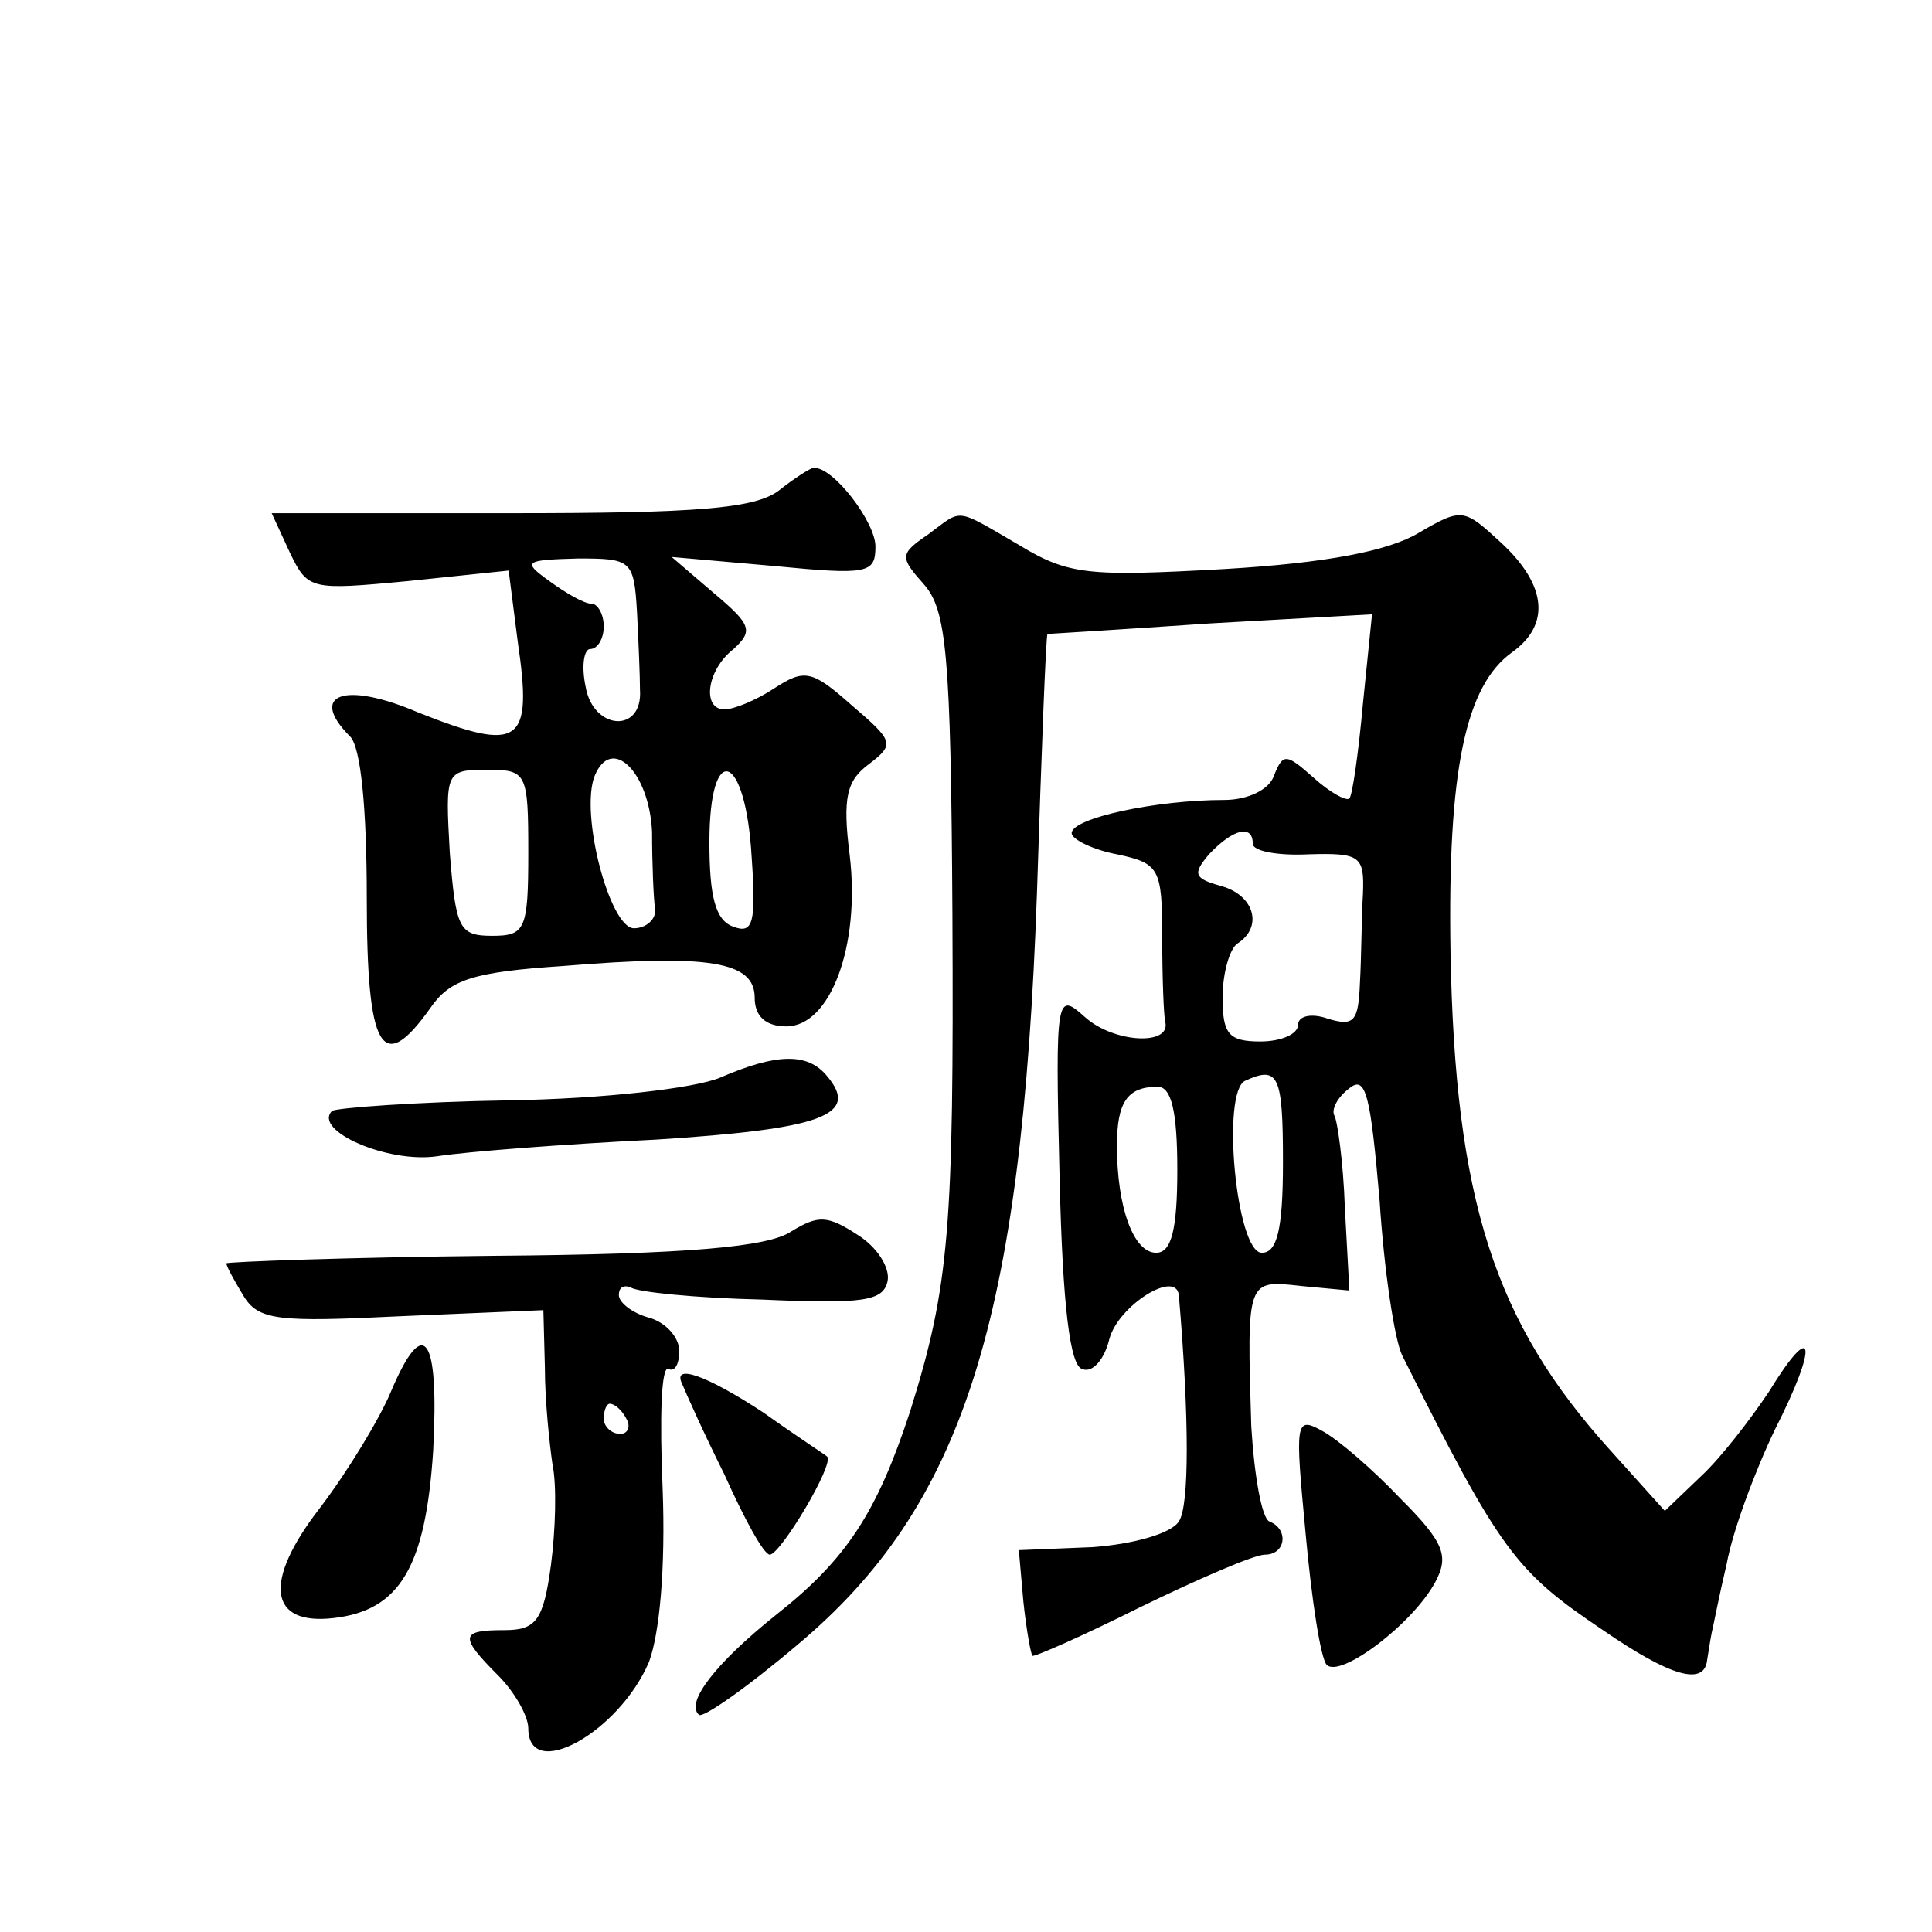
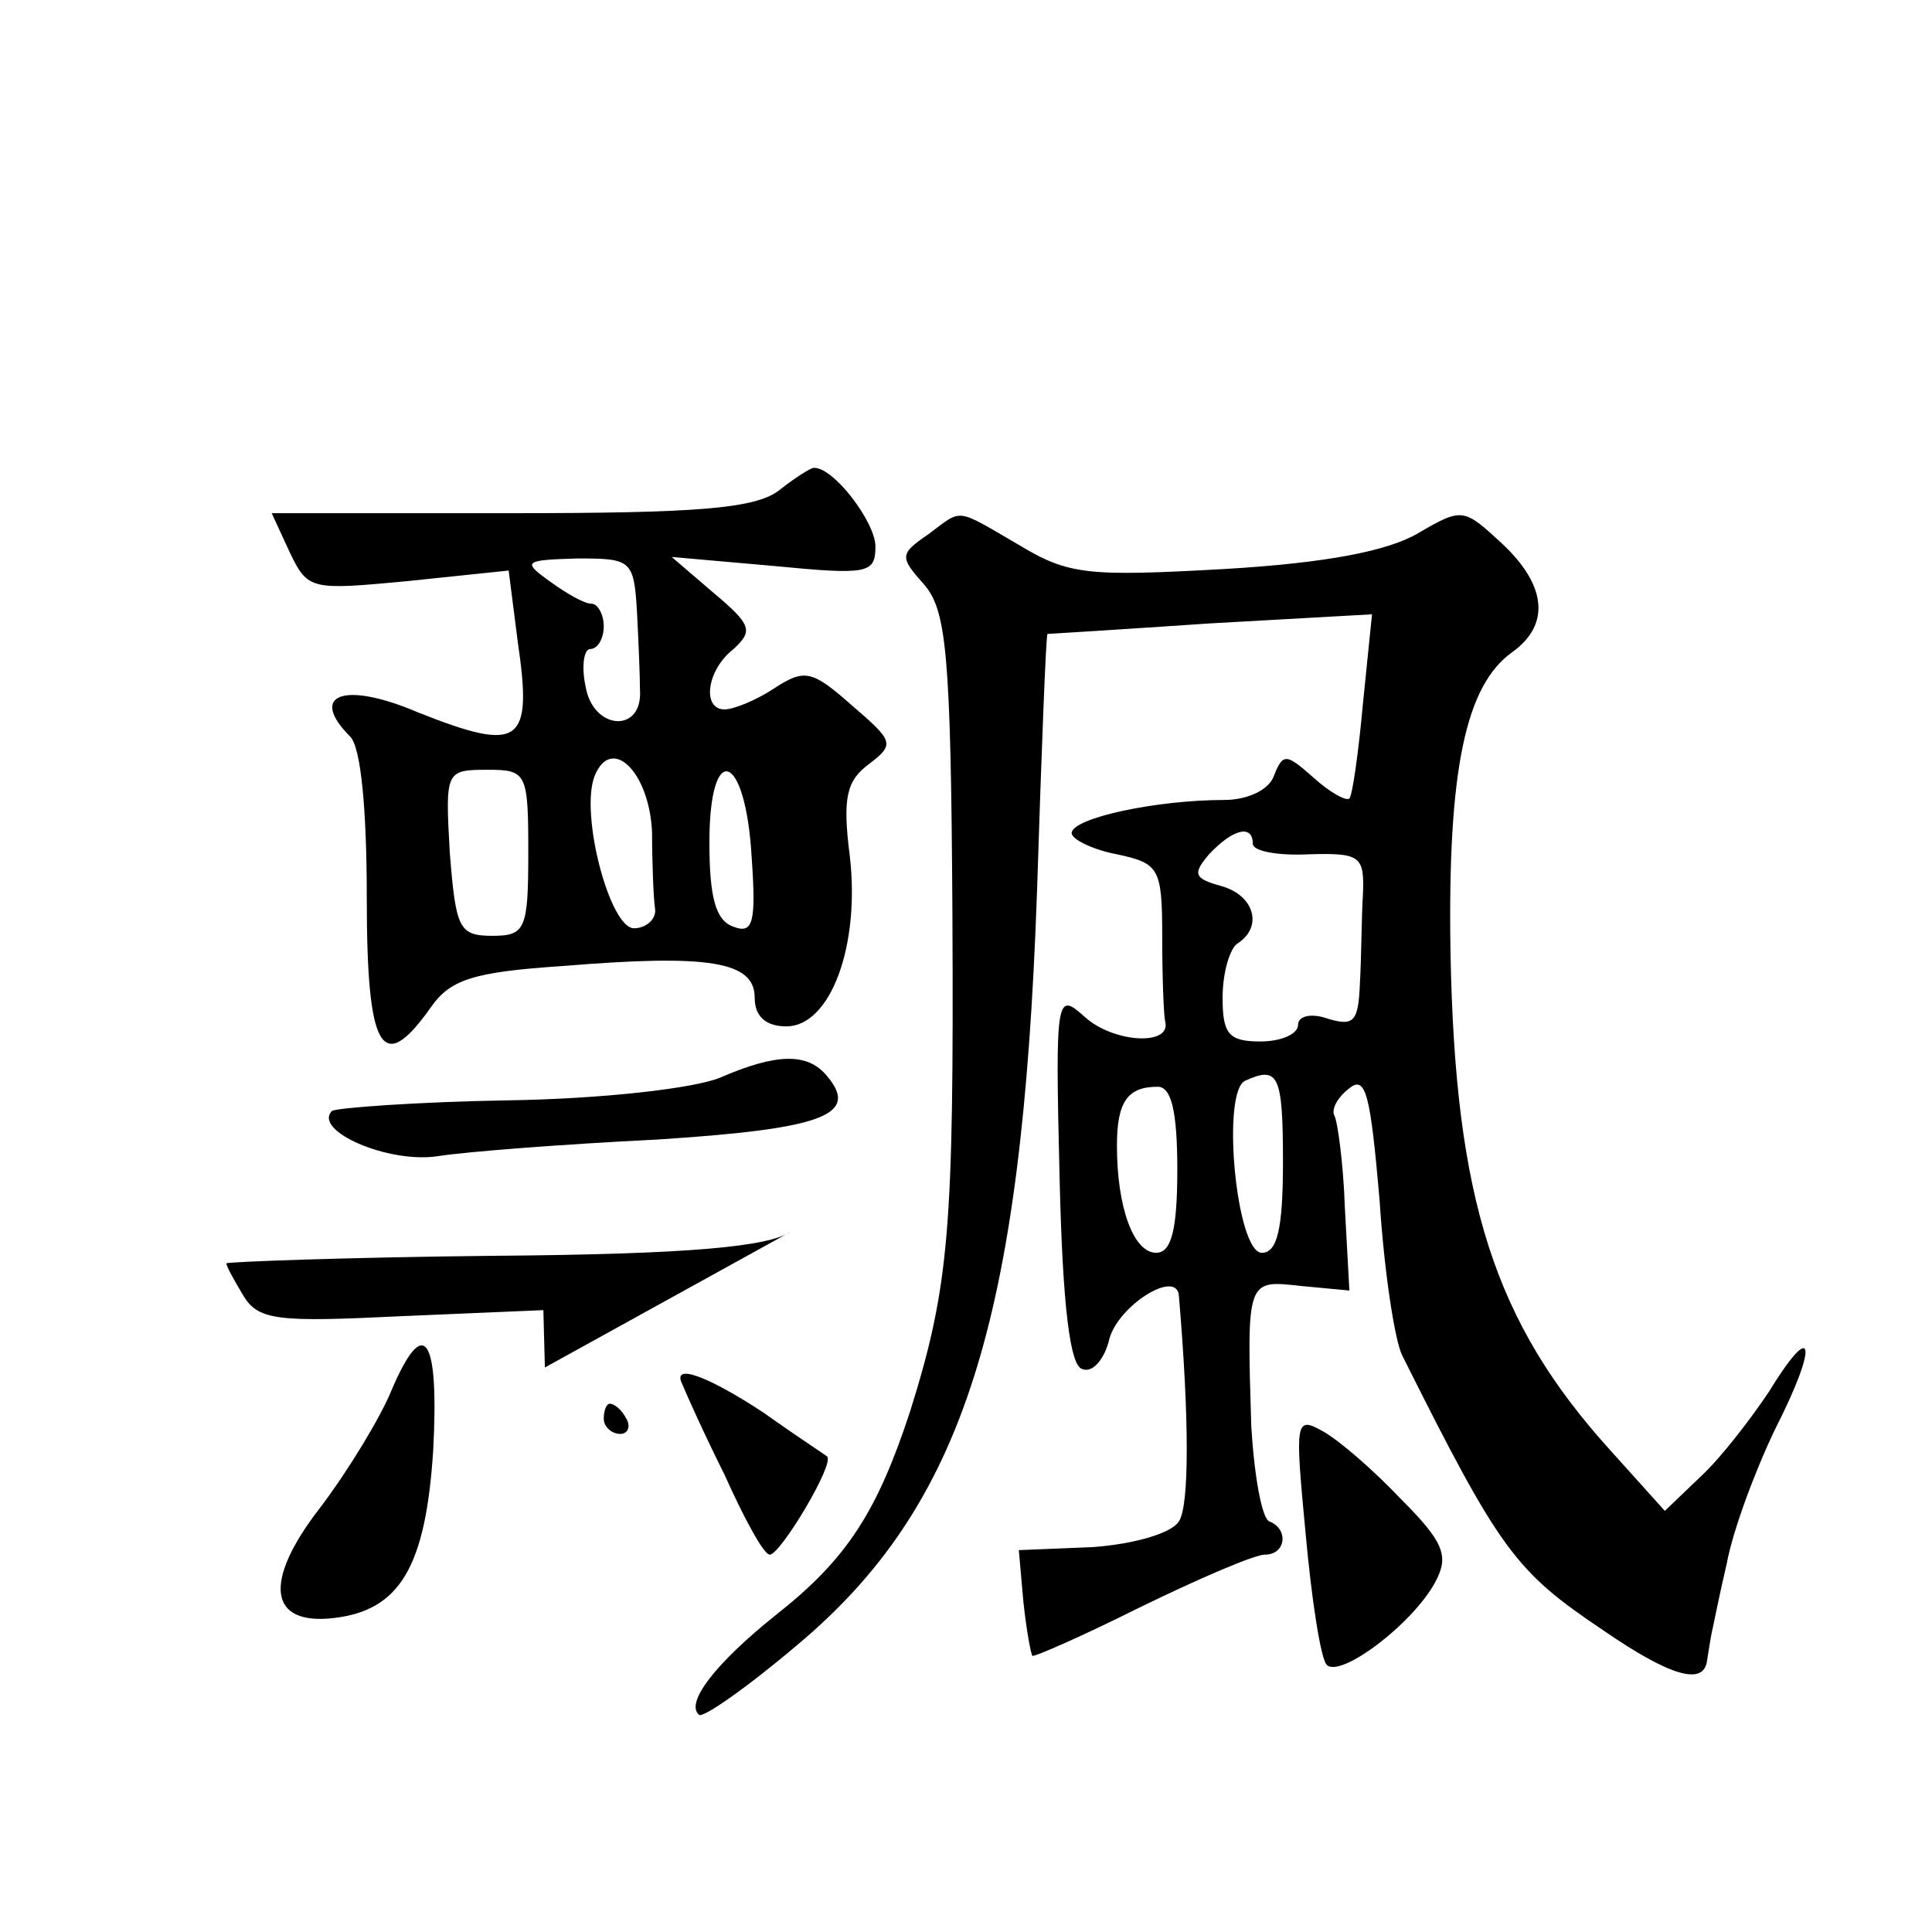
<svg xmlns="http://www.w3.org/2000/svg" version="1.0" width="128pt" height="128pt" viewBox="0 0 128 128" preserveAspectRatio="xMidYMid meet">
  <g transform="translate(0,128) scale(0.1,-0.1)" fill="#0" stroke="none">
-     <path d="M516 955 c-16 -12 -54 -15 -178 -15 l-158 0 12 -26 c12 -25 14 -25 78 -19 l67 7 6 -47 c10 -68 2 -74 -66 -47 -49 21 -73 12 -45 -16 7 -7 11 -47 11 -107 0 -101 10 -118 42 -73 13 19 28 24 88 28 97 8 127 3 127 -21 0 -12 7 -19 21 -19 29 0 49 53 42 113 -5 39 -2 50 13 61 17 13 16 15 -12 39 -26 23 -31 24 -51 11 -12 -8 -27 -14 -33 -14 -15 0 -12 26 6 40 13 12 12 16 -13 37 l-28 24 68 -6 c62 -6 67 -5 67 13 0 16 -28 53 -41 52 -2 0 -13 -7 -23 -15z m-94 -80 c1 -19 2 -43 2 -52 2 -29 -31 -27 -36 2 -3 14 -1 25 3 25 5 0 9 7 9 15 0 8 -4 15 -8 15 -5 0 -17 7 -28 15 -18 13 -17 14 19 15 35 0 37 -1 39 -35z m10 -146 c0 -21 1 -45 2 -51 1 -7 -6 -13 -14 -13 -16 0 -36 76 -26 101 11 27 36 3 38 -37z m-82 -14 c0 -51 -2 -55 -24 -55 -22 0 -24 5 -28 55 -3 54 -3 55 25 55 26 0 27 -2 27 -55z m148 -3 c3 -43 1 -51 -12 -46 -12 4 -16 20 -16 56 0 68 24 60 28 -10z M615 926 c-19 -13 -19 -15 -3 -33 15 -17 18 -45 19 -219 1 -208 -2 -246 -28 -329 -22 -67 -42 -98 -89 -135 -40 -32 -60 -58 -51 -66 2 -3 32 18 65 46 110 92 149 214 159 498 3 94 6 172 7 172 1 0 49 3 108 7 l107 6 -6 -59 c-3 -33 -7 -61 -9 -63 -2 -2 -13 4 -24 14 -18 16 -20 16 -26 1 -3 -9 -17 -16 -33 -16 -45 0 -101 -12 -101 -22 0 -4 14 -11 30 -14 28 -6 30 -9 30 -55 0 -27 1 -52 2 -56 4 -16 -34 -14 -53 3 -19 17 -20 16 -17 -106 2 -86 7 -125 15 -127 7 -3 15 7 18 20 6 22 44 46 46 29 7 -82 7 -140 0 -150 -5 -8 -30 -15 -57 -17 l-49 -2 3 -34 c2 -19 5 -35 6 -36 1 -1 33 13 71 32 39 19 76 35 83 35 14 0 16 17 3 22 -5 2 -10 30 -12 63 -3 98 -3 97 33 93 l32 -3 -3 55 c-1 30 -5 58 -7 61 -2 4 2 12 10 18 11 9 14 -5 20 -74 3 -47 10 -93 15 -103 65 -130 75 -143 133 -182 45 -31 67 -37 69 -20 1 6 2 13 3 18 1 4 5 25 10 46 4 22 19 62 32 89 29 57 26 74 -4 25 -12 -18 -32 -44 -45 -56 l-24 -23 -36 40 c-77 85 -103 166 -106 330 -2 121 10 177 41 199 25 18 23 44 -7 72 -25 23 -26 24 -55 7 -20 -12 -61 -20 -129 -24 -90 -5 -103 -4 -136 16 -43 25 -37 24 -60 7z m215 -205 c0 -5 17 -8 37 -7 34 1 37 -1 36 -26 -1 -16 -1 -42 -2 -59 -1 -26 -4 -29 -21 -24 -11 4 -20 2 -20 -4 0 -6 -11 -11 -25 -11 -21 0 -25 5 -25 29 0 17 5 33 10 36 17 11 11 32 -11 38 -18 5 -19 8 -8 21 16 17 29 20 29 7z m20 -211 c0 -45 -4 -60 -14 -60 -17 0 -27 107 -11 114 22 10 25 4 25 -54z m-70 -5 c0 -40 -4 -55 -14 -55 -15 0 -26 30 -26 71 0 29 7 39 27 39 9 0 13 -16 13 -55z M477 566 c-17 -7 -77 -14 -140 -15 -61 -1 -114 -5 -117 -7 -13 -13 37 -35 70 -30 19 3 84 8 145 11 109 7 135 16 113 42 -13 16 -34 15 -71 -1z M524 464 c-15 -10 -67 -15 -197 -16 -97 -1 -177 -4 -177 -5 0 -2 5 -11 11 -21 10 -17 23 -18 105 -14 l94 4 1 -38 c0 -22 3 -50 5 -64 3 -14 2 -44 -1 -67 -5 -37 -10 -43 -31 -43 -29 0 -30 -4 -4 -30 11 -11 20 -27 20 -35 0 -36 60 -3 80 44 7 19 11 62 9 115 -2 46 -1 82 4 79 4 -2 7 3 7 12 0 9 -9 19 -20 22 -11 3 -20 10 -20 15 0 5 3 7 8 5 4 -3 43 -7 87 -8 67 -3 80 -1 83 12 2 9 -7 23 -20 31 -20 13 -26 13 -44 2z m-109 -124 c3 -5 1 -10 -4 -10 -6 0 -11 5 -11 10 0 6 2 10 4 10 3 0 8 -4 11 -10z M259 358 c-7 -17 -28 -52 -47 -77 -38 -49 -34 -78 9 -73 44 5 61 34 66 111 4 76 -6 91 -28 39z M452 363 c2 -5 14 -32 28 -60 13 -29 26 -53 30 -53 7 0 43 60 38 65 -1 1 -21 14 -42 29 -38 25 -61 33 -54 19z M865 264 c4 -44 10 -83 14 -87 9 -9 57 27 72 55 9 17 6 26 -23 55 -18 19 -41 39 -52 45 -18 10 -18 6 -11 -68z" />
+     <path d="M516 955 c-16 -12 -54 -15 -178 -15 l-158 0 12 -26 c12 -25 14 -25 78 -19 l67 7 6 -47 c10 -68 2 -74 -66 -47 -49 21 -73 12 -45 -16 7 -7 11 -47 11 -107 0 -101 10 -118 42 -73 13 19 28 24 88 28 97 8 127 3 127 -21 0 -12 7 -19 21 -19 29 0 49 53 42 113 -5 39 -2 50 13 61 17 13 16 15 -12 39 -26 23 -31 24 -51 11 -12 -8 -27 -14 -33 -14 -15 0 -12 26 6 40 13 12 12 16 -13 37 l-28 24 68 -6 c62 -6 67 -5 67 13 0 16 -28 53 -41 52 -2 0 -13 -7 -23 -15z m-94 -80 c1 -19 2 -43 2 -52 2 -29 -31 -27 -36 2 -3 14 -1 25 3 25 5 0 9 7 9 15 0 8 -4 15 -8 15 -5 0 -17 7 -28 15 -18 13 -17 14 19 15 35 0 37 -1 39 -35z m10 -146 c0 -21 1 -45 2 -51 1 -7 -6 -13 -14 -13 -16 0 -36 76 -26 101 11 27 36 3 38 -37z m-82 -14 c0 -51 -2 -55 -24 -55 -22 0 -24 5 -28 55 -3 54 -3 55 25 55 26 0 27 -2 27 -55z m148 -3 c3 -43 1 -51 -12 -46 -12 4 -16 20 -16 56 0 68 24 60 28 -10z M615 926 c-19 -13 -19 -15 -3 -33 15 -17 18 -45 19 -219 1 -208 -2 -246 -28 -329 -22 -67 -42 -98 -89 -135 -40 -32 -60 -58 -51 -66 2 -3 32 18 65 46 110 92 149 214 159 498 3 94 6 172 7 172 1 0 49 3 108 7 l107 6 -6 -59 c-3 -33 -7 -61 -9 -63 -2 -2 -13 4 -24 14 -18 16 -20 16 -26 1 -3 -9 -17 -16 -33 -16 -45 0 -101 -12 -101 -22 0 -4 14 -11 30 -14 28 -6 30 -9 30 -55 0 -27 1 -52 2 -56 4 -16 -34 -14 -53 3 -19 17 -20 16 -17 -106 2 -86 7 -125 15 -127 7 -3 15 7 18 20 6 22 44 46 46 29 7 -82 7 -140 0 -150 -5 -8 -30 -15 -57 -17 l-49 -2 3 -34 c2 -19 5 -35 6 -36 1 -1 33 13 71 32 39 19 76 35 83 35 14 0 16 17 3 22 -5 2 -10 30 -12 63 -3 98 -3 97 33 93 l32 -3 -3 55 c-1 30 -5 58 -7 61 -2 4 2 12 10 18 11 9 14 -5 20 -74 3 -47 10 -93 15 -103 65 -130 75 -143 133 -182 45 -31 67 -37 69 -20 1 6 2 13 3 18 1 4 5 25 10 46 4 22 19 62 32 89 29 57 26 74 -4 25 -12 -18 -32 -44 -45 -56 l-24 -23 -36 40 c-77 85 -103 166 -106 330 -2 121 10 177 41 199 25 18 23 44 -7 72 -25 23 -26 24 -55 7 -20 -12 -61 -20 -129 -24 -90 -5 -103 -4 -136 16 -43 25 -37 24 -60 7z m215 -205 c0 -5 17 -8 37 -7 34 1 37 -1 36 -26 -1 -16 -1 -42 -2 -59 -1 -26 -4 -29 -21 -24 -11 4 -20 2 -20 -4 0 -6 -11 -11 -25 -11 -21 0 -25 5 -25 29 0 17 5 33 10 36 17 11 11 32 -11 38 -18 5 -19 8 -8 21 16 17 29 20 29 7z m20 -211 c0 -45 -4 -60 -14 -60 -17 0 -27 107 -11 114 22 10 25 4 25 -54z m-70 -5 c0 -40 -4 -55 -14 -55 -15 0 -26 30 -26 71 0 29 7 39 27 39 9 0 13 -16 13 -55z M477 566 c-17 -7 -77 -14 -140 -15 -61 -1 -114 -5 -117 -7 -13 -13 37 -35 70 -30 19 3 84 8 145 11 109 7 135 16 113 42 -13 16 -34 15 -71 -1z M524 464 c-15 -10 -67 -15 -197 -16 -97 -1 -177 -4 -177 -5 0 -2 5 -11 11 -21 10 -17 23 -18 105 -14 l94 4 1 -38 z m-109 -124 c3 -5 1 -10 -4 -10 -6 0 -11 5 -11 10 0 6 2 10 4 10 3 0 8 -4 11 -10z M259 358 c-7 -17 -28 -52 -47 -77 -38 -49 -34 -78 9 -73 44 5 61 34 66 111 4 76 -6 91 -28 39z M452 363 c2 -5 14 -32 28 -60 13 -29 26 -53 30 -53 7 0 43 60 38 65 -1 1 -21 14 -42 29 -38 25 -61 33 -54 19z M865 264 c4 -44 10 -83 14 -87 9 -9 57 27 72 55 9 17 6 26 -23 55 -18 19 -41 39 -52 45 -18 10 -18 6 -11 -68z" />
  </g>
</svg>